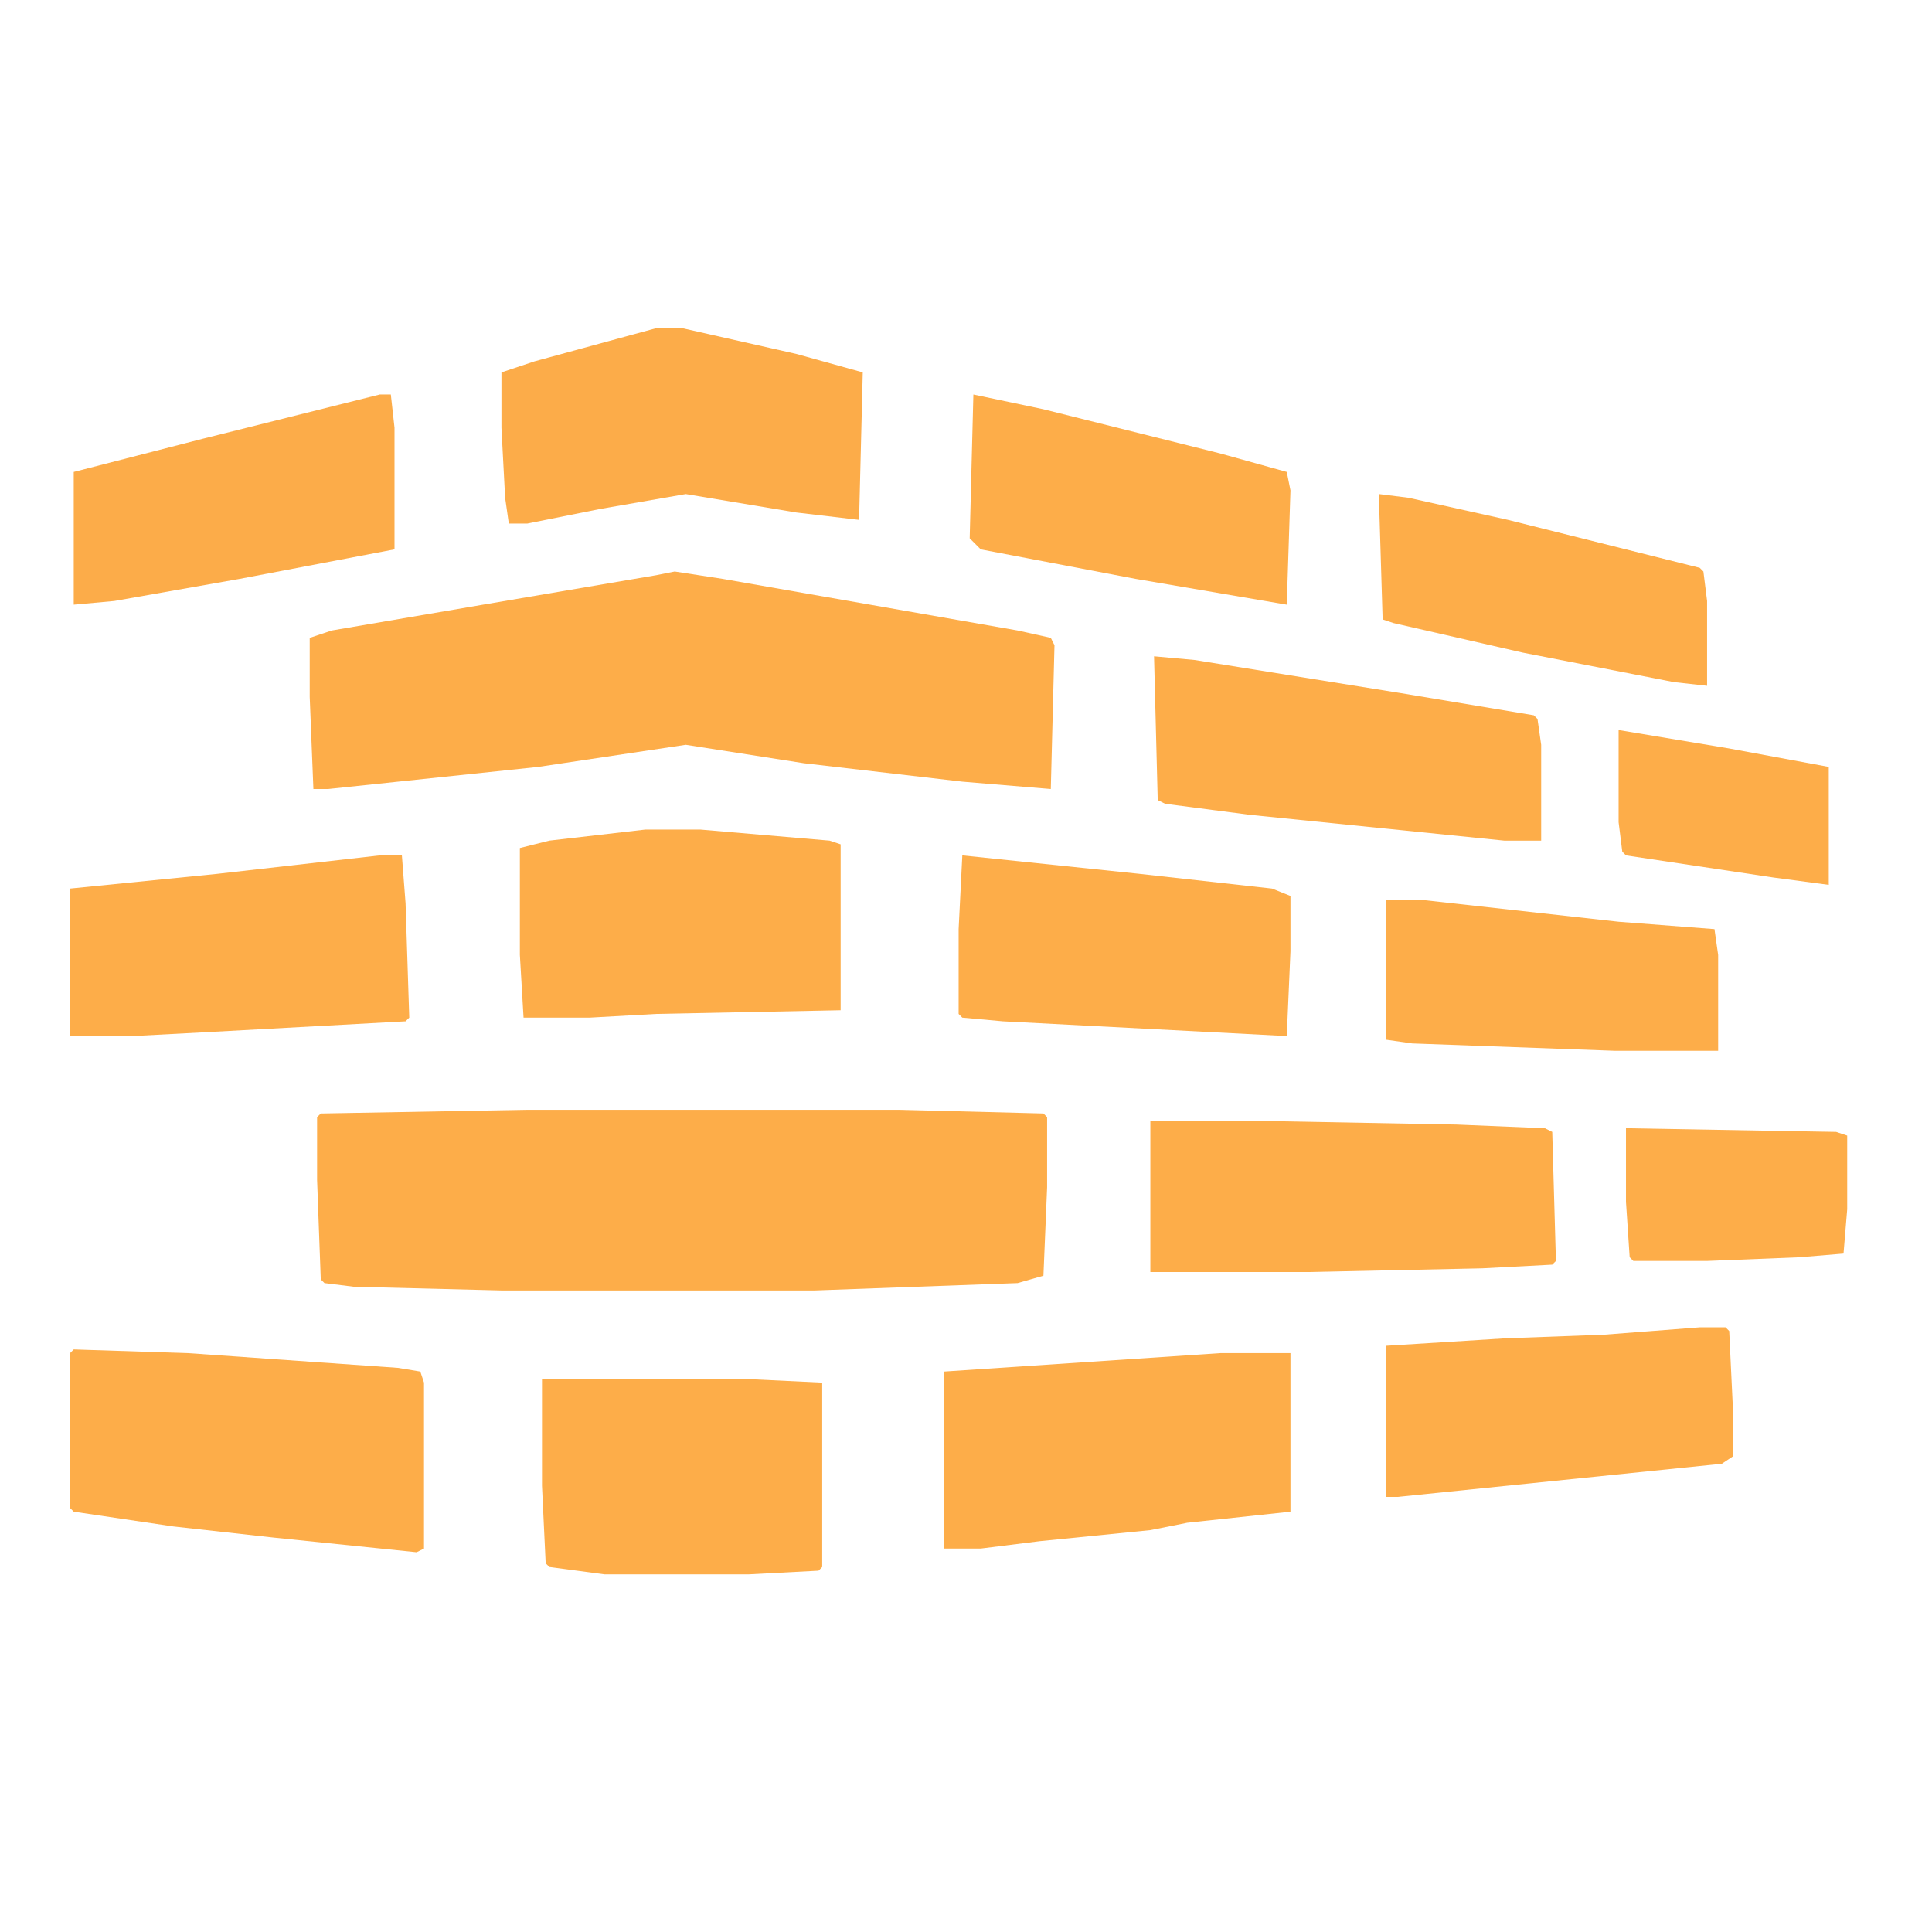
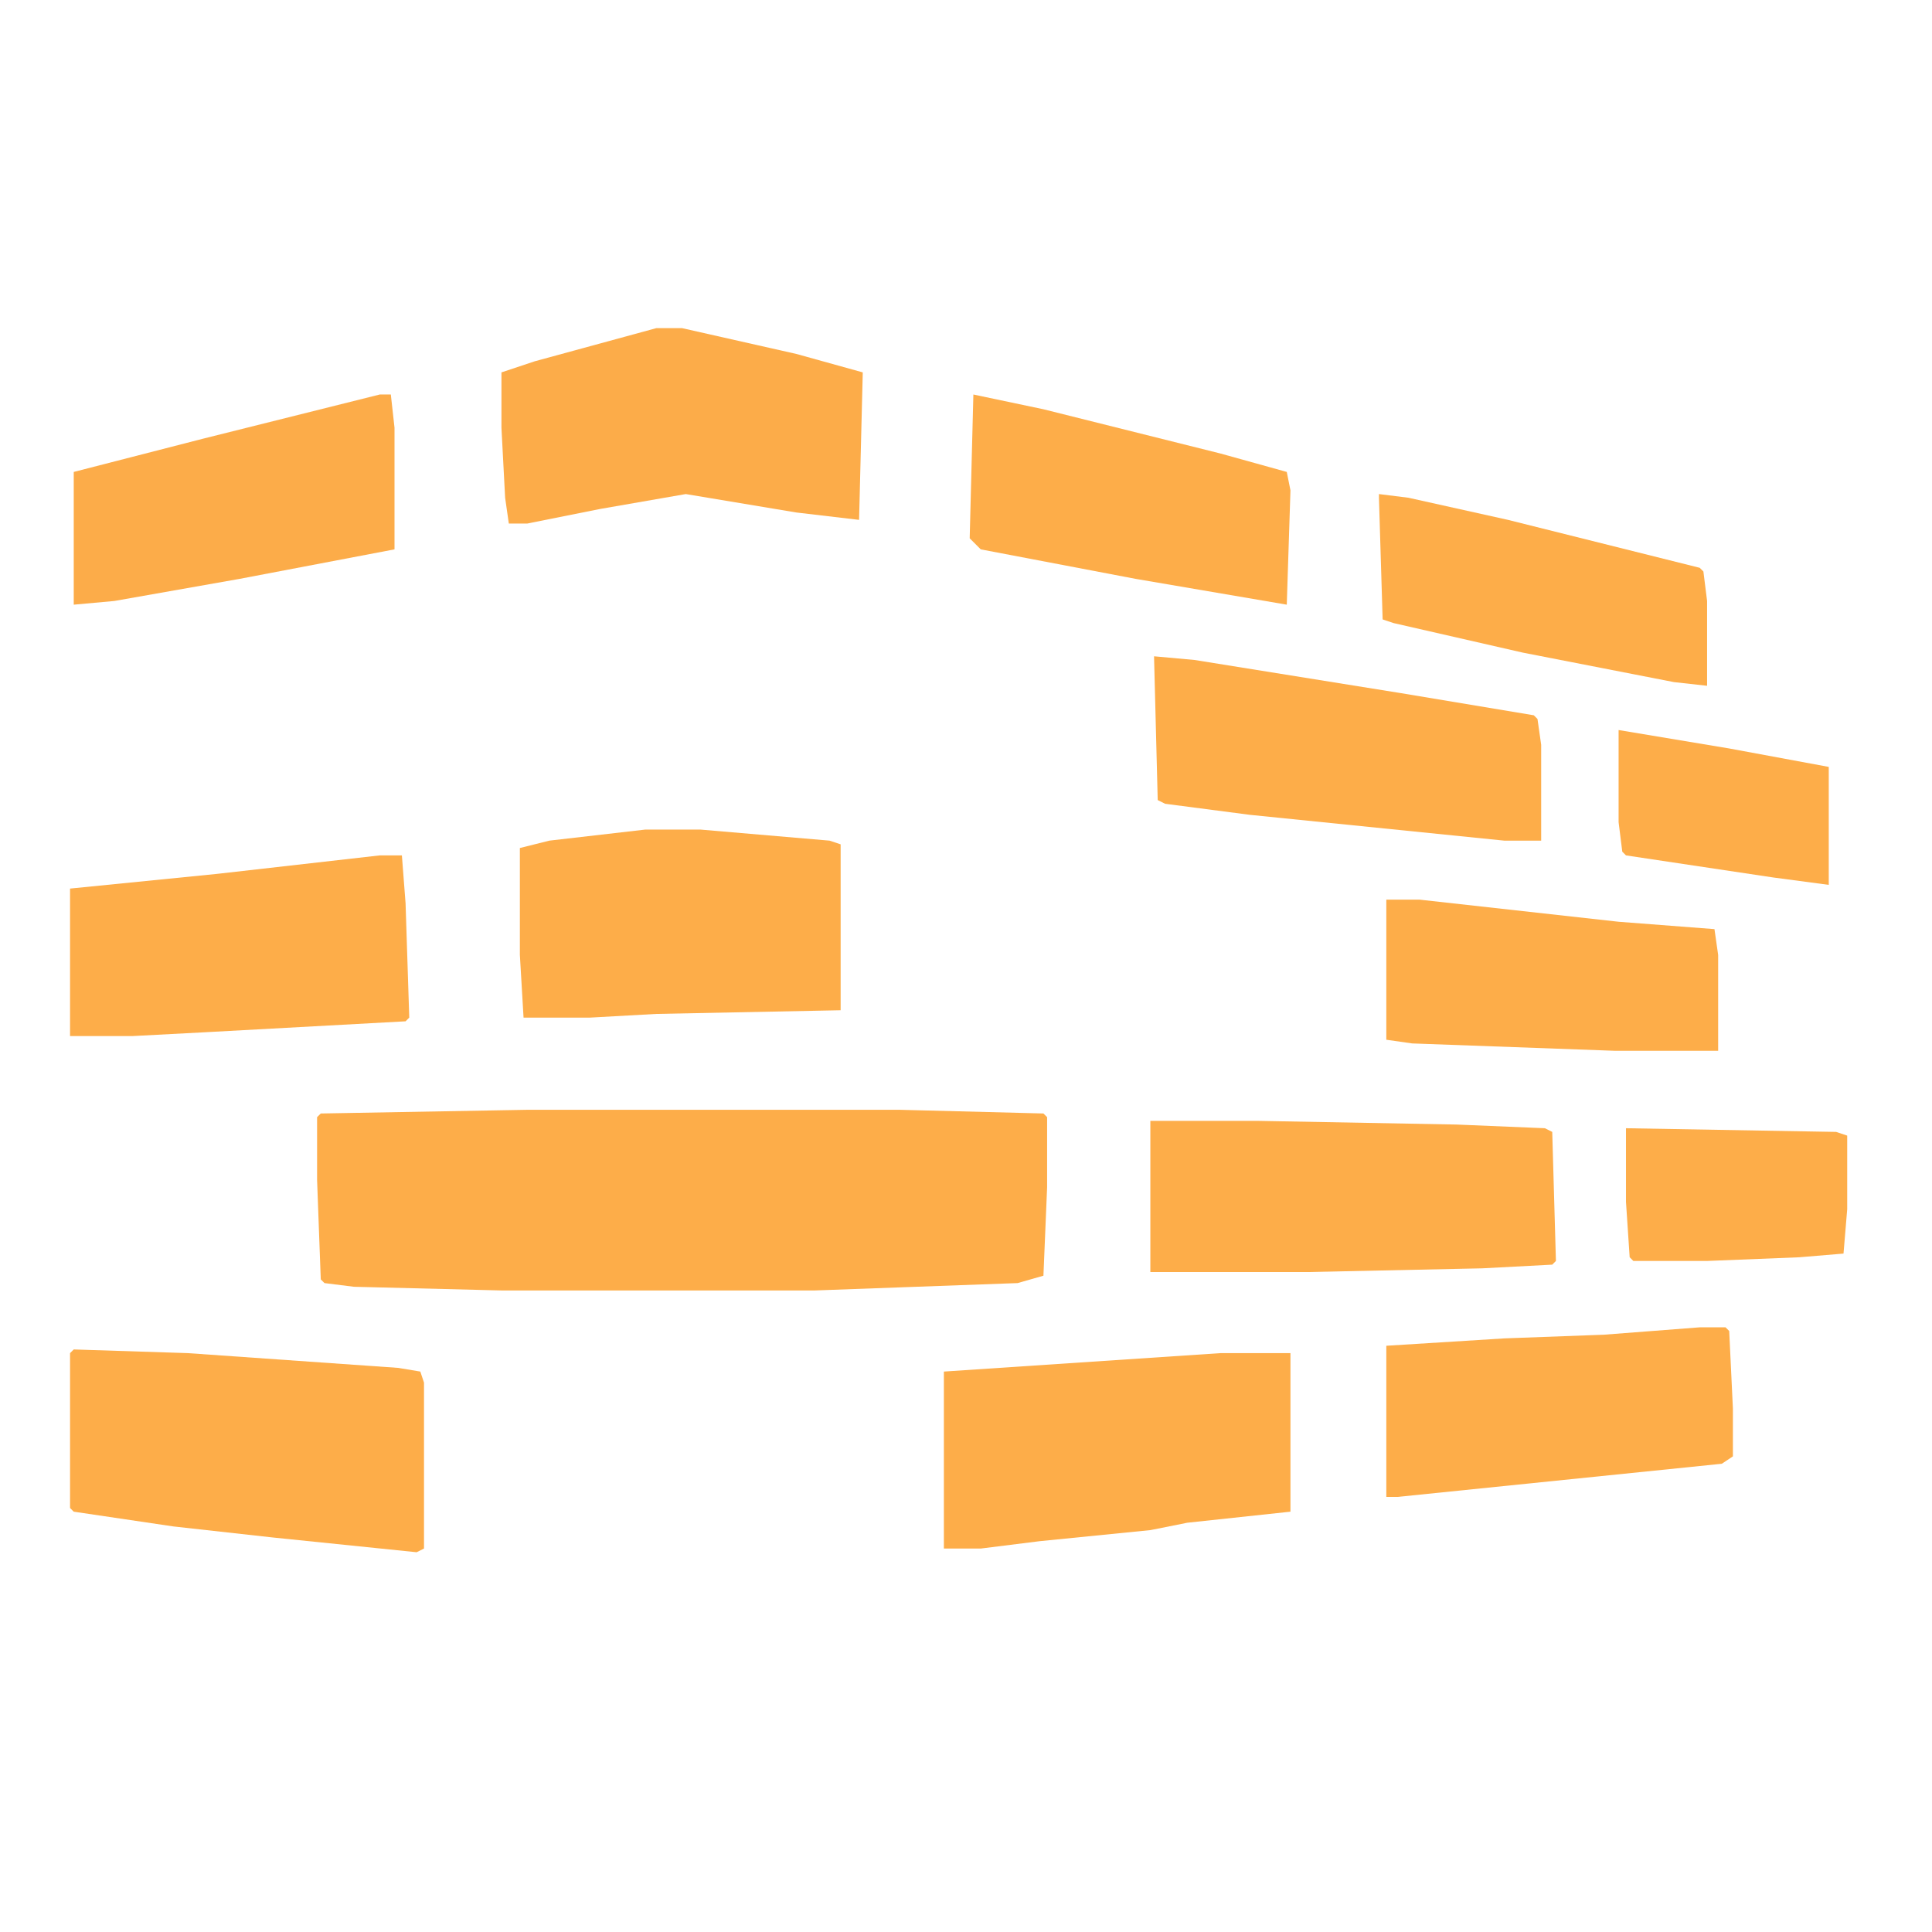
<svg xmlns="http://www.w3.org/2000/svg" version="1.1" viewBox="225 600 424 524" width="431" height="431">
  <path transform="translate(0)" d="m0 0h1724v1724h-1724z" fill="transparent" />
  <path transform="translate(318,901)" d="m0 0h101l39 1 1 1v19l-1 24-7 2-55 2h-85l-40-1-8-1-1-1-1-27v-17l1-1z" fill="#FDAD49" />
-   <path transform="translate(358,755)" d="m0 0 13 2 80 14 9 2 1 2-1 39-24-2-43-5-32-5-40 6-57 6h-4l-1-25v-16l6-2 41-7 47-8z" fill="#FDAD49" />
  <path transform="translate(195,966)" d="m0 0 31 1 57 4 6 1 1 3v45l-2 1-39-4-27-3-27-4-1-1v-42z" fill="#FDAD49" />
  <path transform="translate(506,967)" d="m0 0h19v43l-28 3-10 2-30 3-16 2h-10v-48z" fill="#FDAD49" />
  <path transform="translate(487,904)" d="m0 0h29l54 1 24 1 2 1 1 35-1 1-19 1-47 1h-43z" fill="#FDAD49" />
  <path transform="translate(353,689)" d="m0 0h7l31 7 18 5-1 40-17-2-30-5-23 4-20 4h-5l-1-7-1-19v-15l9-3z" fill="#FCAC49" />
  <path transform="translate(350,825)" d="m0 0h15l35 3 3 1v45l-50 1-18 1h-18l-1-17v-29l8-2z" fill="#FDAD49" />
-   <path transform="translate(322,974)" d="m0 0h55l21 1v50l-1 1-19 1h-39l-15-2-1-1-1-21z" fill="#FDAD49" />
  <path transform="translate(488,778)" d="m0 0 11 1 56 9 36 6 1 1 1 7v26h-10l-69-7-23-3-2-1z" fill="#FDAD49" />
  <path transform="translate(278,832)" d="m0 0h6l1 13 1 31-1 1-55 3-19 1h-17v-40l40-4z" fill="#FDAD49" />
-   <path transform="translate(436,832)" d="m0 0 48 5 36 4 5 2v15l-1 23-77-4-11-1-1-1v-23z" fill="#FDAD49" />
  <path transform="translate(636,960)" d="m0 0h7l1 1 1 21v13l-3 2-88 9h-3v-41l32-2 27-1z" fill="#FDAD49" />
  <path transform="translate(278,707)" d="m0 0h3l1 9v33l-42 8-34 6-11 1v-36l35-9z" fill="#FCAC49" />
  <path transform="translate(439,707)" d="m0 0 19 4 48 12 18 5 1 5-1 31-41-7-42-8-3-3z" fill="#FDAD49" />
  <path transform="translate(551,844)" d="m0 0h9l54 6 26 2 1 7v26h-28l-55-2-7-1z" fill="#FDAD49" />
  <path transform="translate(549,734)" d="m0 0 8 1 27 6 52 13 1 1 1 8v23l-9-1-41-8-35-8-3-1-1-33z" fill="#FDAD49" />
  <path transform="translate(616,906)" d="m0 0 57 1 3 1v20l-1 12-12 1-25 1h-20l-1-1-1-15z" fill="#FDAD49" />
  <path transform="translate(614,798)" d="m0 0 30 5 27 5v32l-15-2-40-6-1-1-1-8z" fill="#FDAD49" />
</svg>